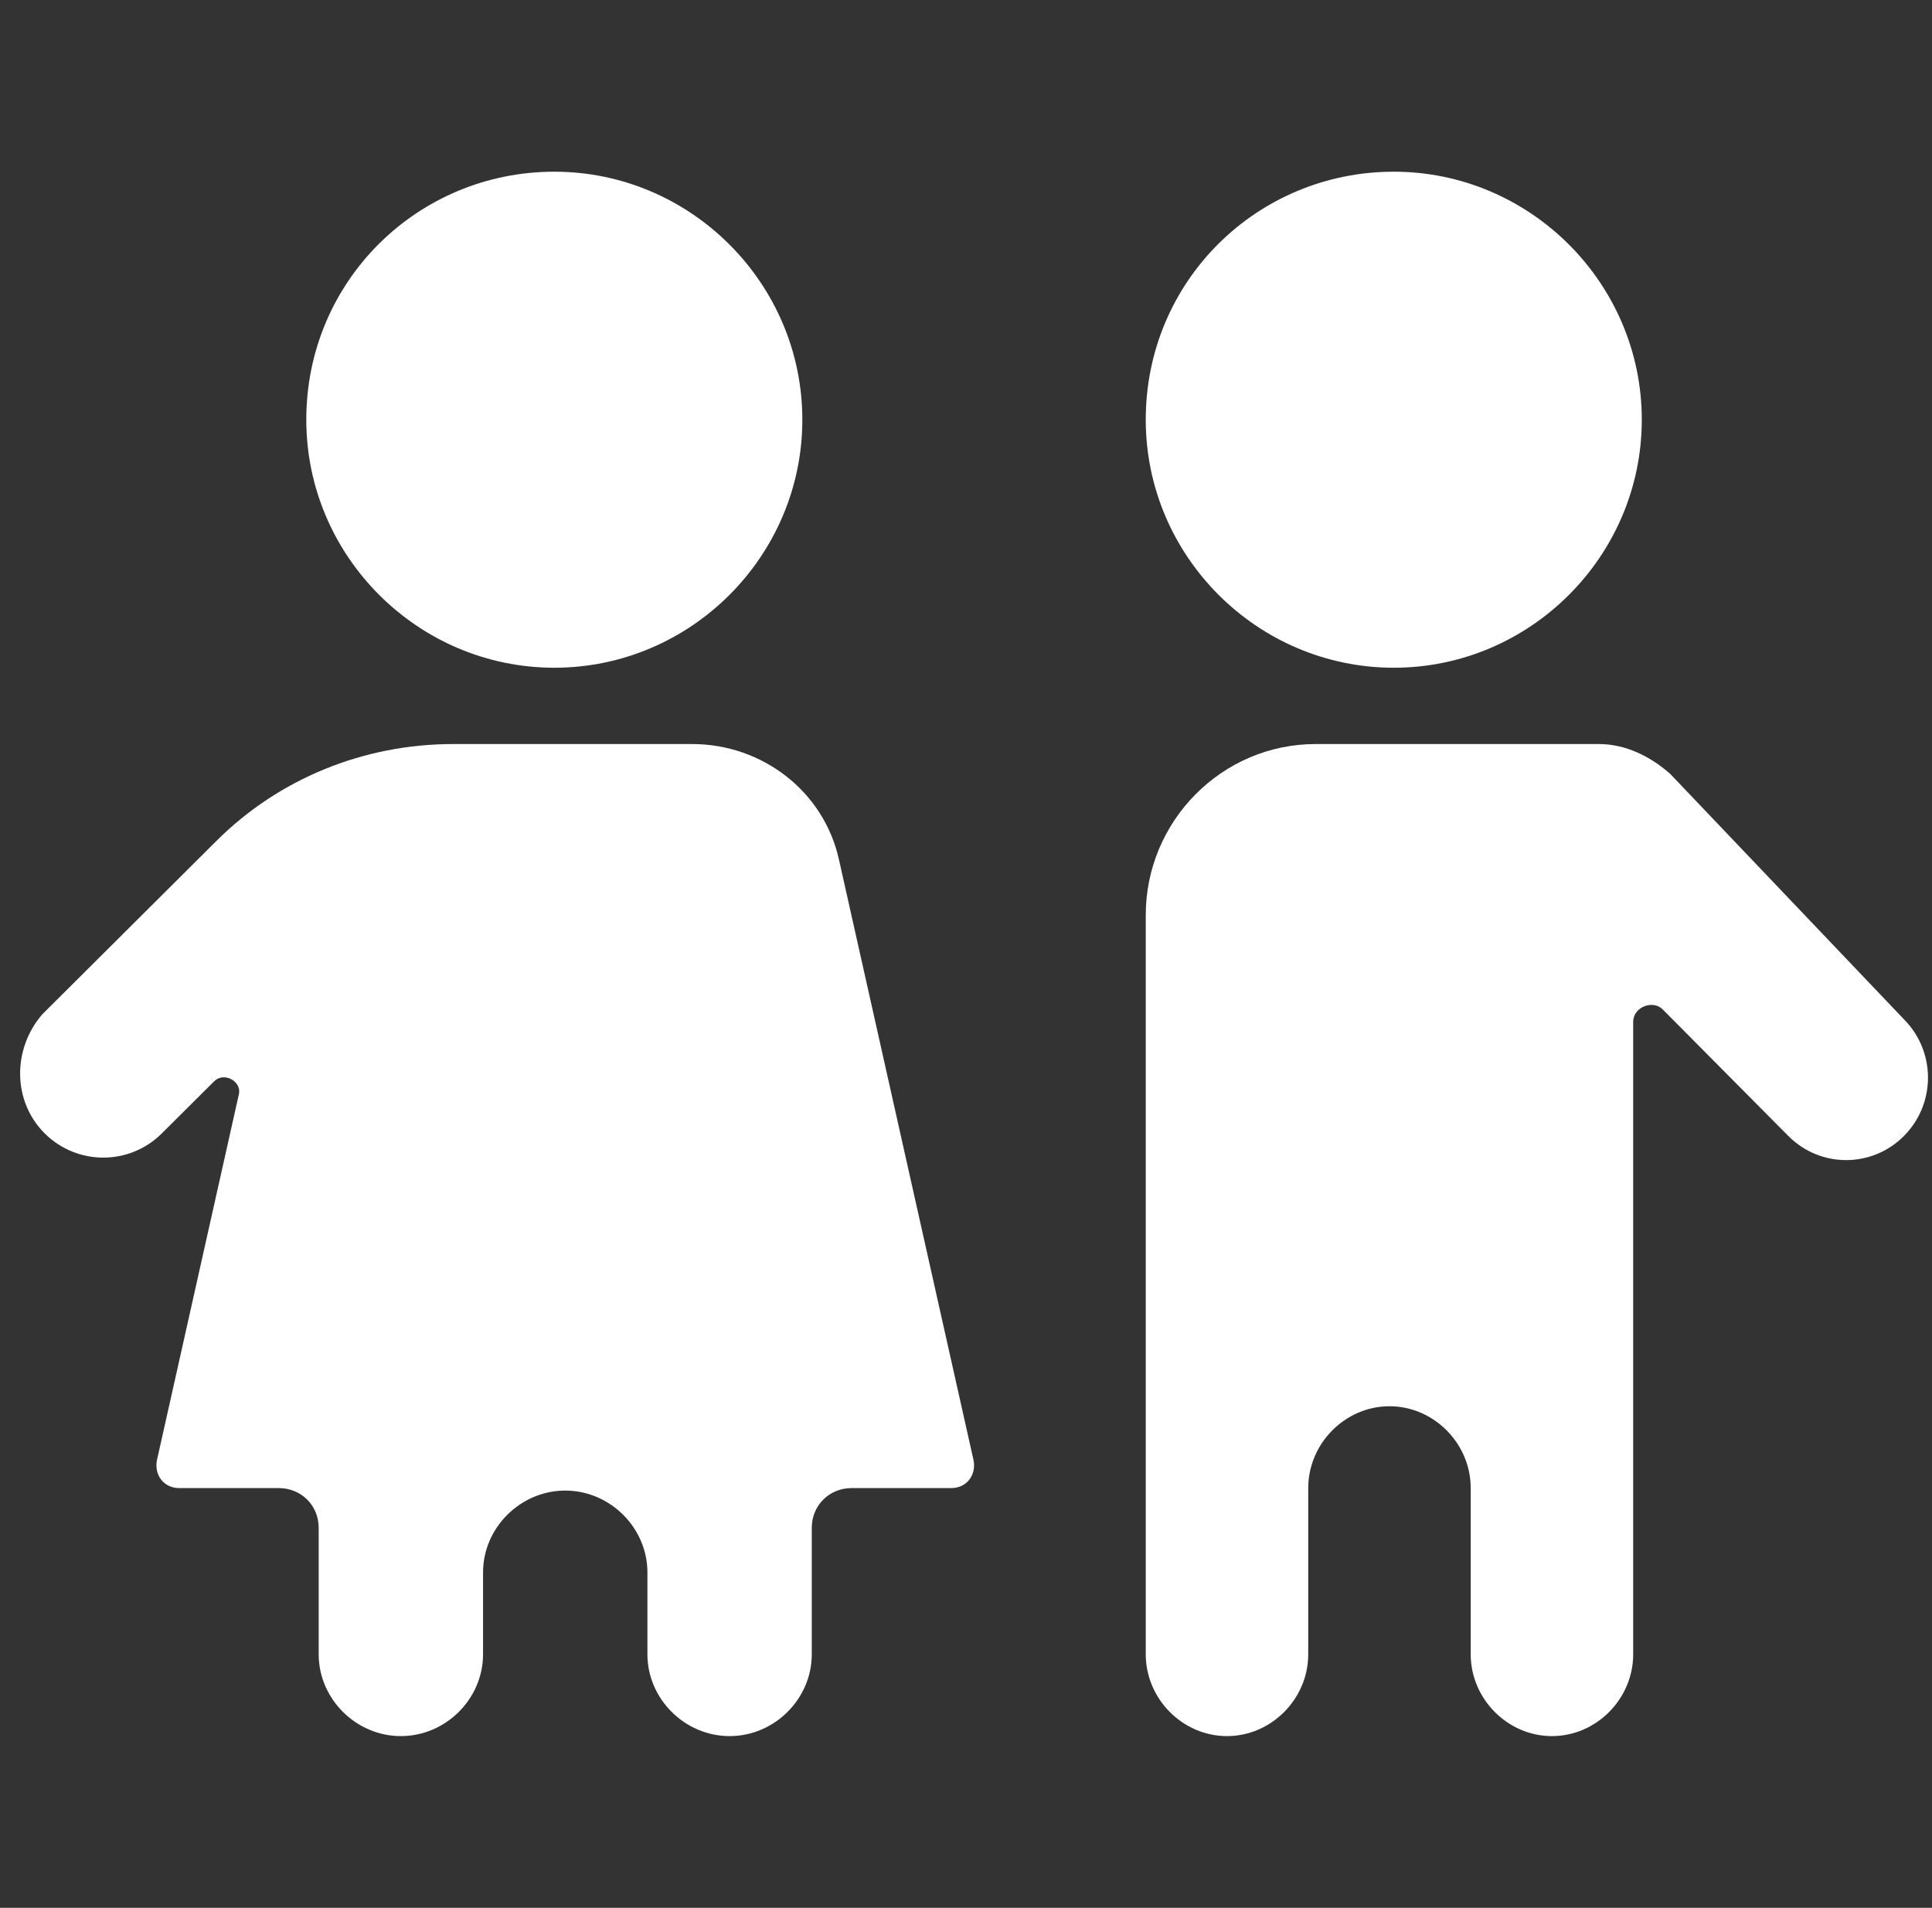
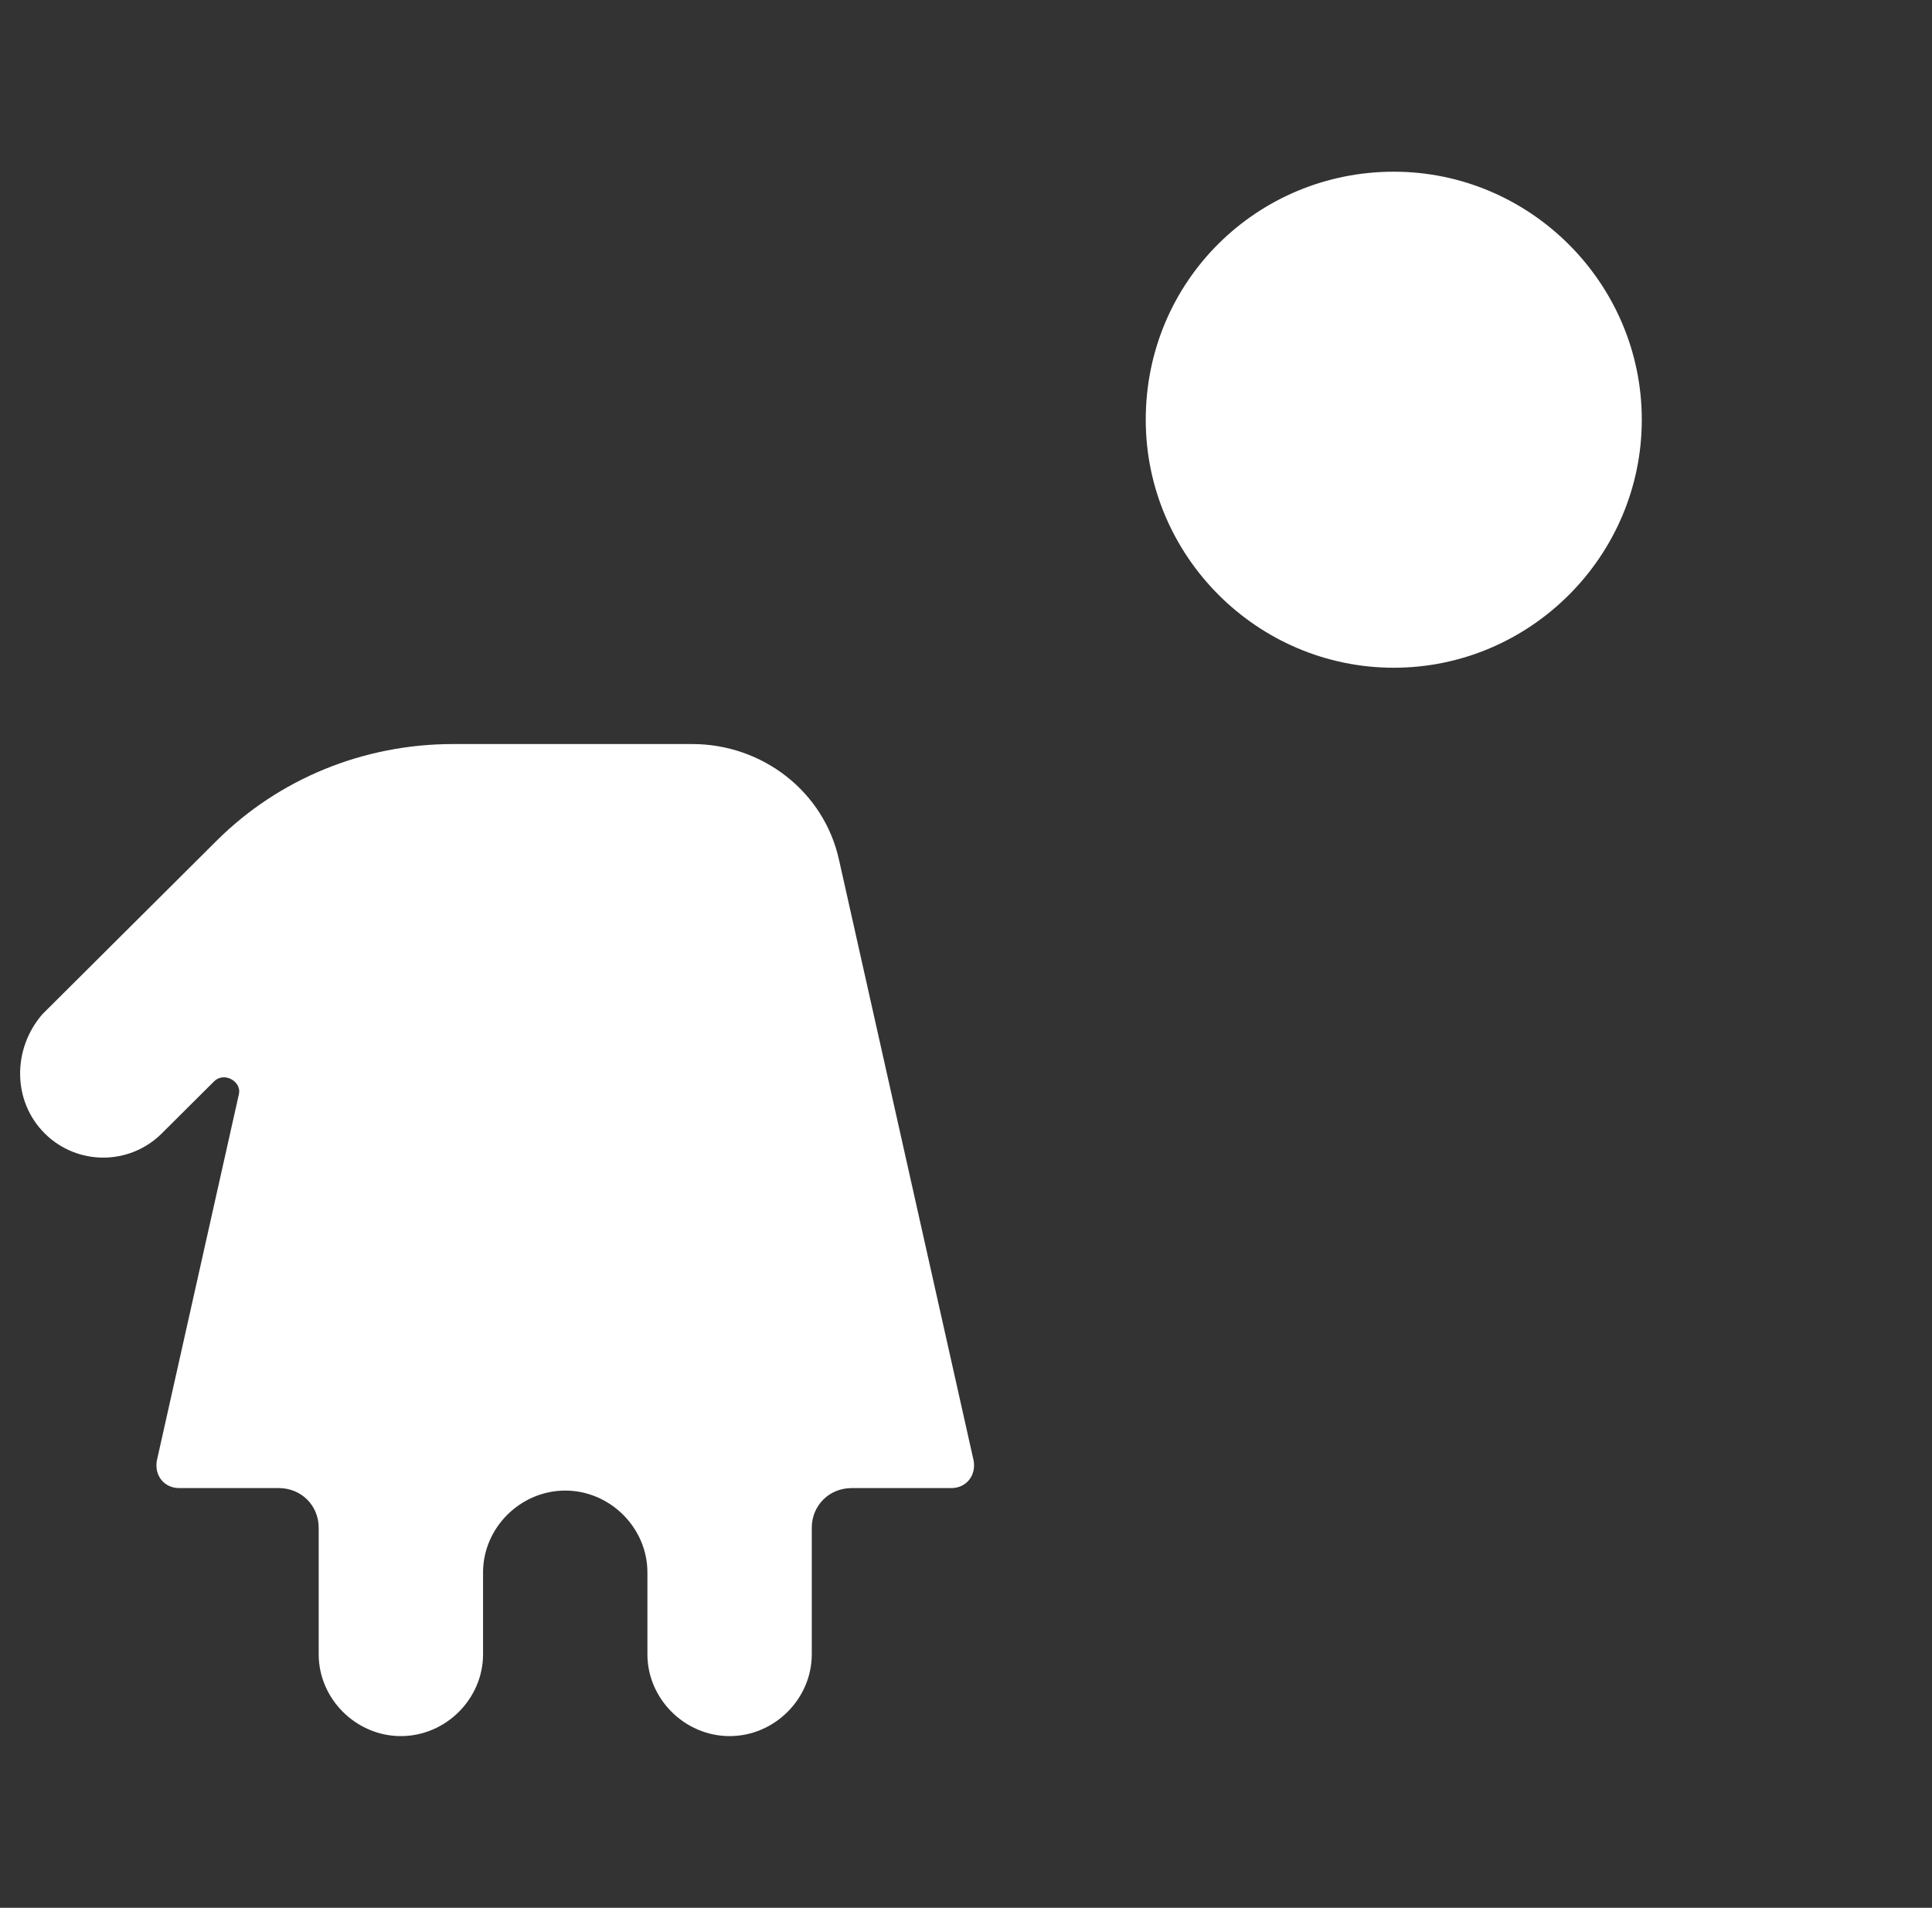
<svg xmlns="http://www.w3.org/2000/svg" width="80" height="79" viewBox="0 0 80 79" fill="none">
  <rect x="0" y="0" width="80" height="79" fill="#333333" stroke="none" />
  <g clip-path="url(#clip0_1615_3109)">
    <path d="M47.443 17.38C47.443 23.029 52.065 27.65 57.713 27.65C63.362 27.65 67.983 23.029 67.983 17.38C67.983 11.732 63.362 7.11 57.713 7.11C52.065 7.11 47.443 11.629 47.443 17.38Z" fill="white" />
-     <path d="M66.2 30.81H54.477C50.603 30.81 47.443 33.994 47.443 37.896V68.501C47.443 70.35 48.972 71.89 50.807 71.89C52.642 71.89 54.171 70.35 54.171 68.501V61.62C54.171 59.772 55.7 58.231 57.535 58.231C59.37 58.231 60.899 59.772 60.899 61.62V68.501C60.899 70.35 62.428 71.89 64.263 71.89C66.097 71.89 67.627 70.35 67.627 68.501V42.312C67.627 41.696 68.442 41.388 68.85 41.799L74.049 47.037C75.374 48.372 77.514 48.372 78.84 47.037C80.165 45.702 80.165 43.545 78.84 42.21L69.156 32.042C68.34 31.324 67.321 30.81 66.2 30.81Z" fill="white" />
    <path d="M1.852 46.934C3.193 48.269 5.358 48.269 6.699 46.934L8.865 44.777C9.277 44.367 9.999 44.777 9.896 45.291L6.493 60.49C6.39 61.107 6.802 61.62 7.421 61.62H11.546C12.474 61.62 13.196 62.339 13.196 63.263V68.501C13.196 70.35 14.743 71.89 16.599 71.89C18.455 71.89 20.002 70.35 20.002 68.501V65.112C20.002 63.263 21.549 61.723 23.405 61.723C25.261 61.723 26.808 63.263 26.808 65.112V68.501C26.808 70.35 28.355 71.89 30.211 71.89C32.068 71.89 33.614 70.35 33.614 68.501V63.263C33.614 62.339 34.336 61.62 35.264 61.62H39.389C40.008 61.62 40.421 61.107 40.318 60.49L34.749 35.637C34.13 32.761 31.552 30.81 28.665 30.81H18.765C15.052 30.81 11.546 32.248 8.968 34.815L1.749 42.004C0.511 43.442 0.511 45.599 1.852 46.934Z" fill="white" />
-     <path d="M12.683 17.38C12.683 23.029 17.305 27.65 22.953 27.65C28.602 27.65 33.223 23.029 33.223 17.38C33.223 11.732 28.602 7.11 22.953 7.11C17.305 7.11 12.683 11.629 12.683 17.38Z" fill="white" />
  </g>
  <defs>
    <clipPath id="clip0_1615_3109">
      <rect width="79" height="79" fill="white" transform="translate(0.833)" />
    </clipPath>
  </defs>
</svg>